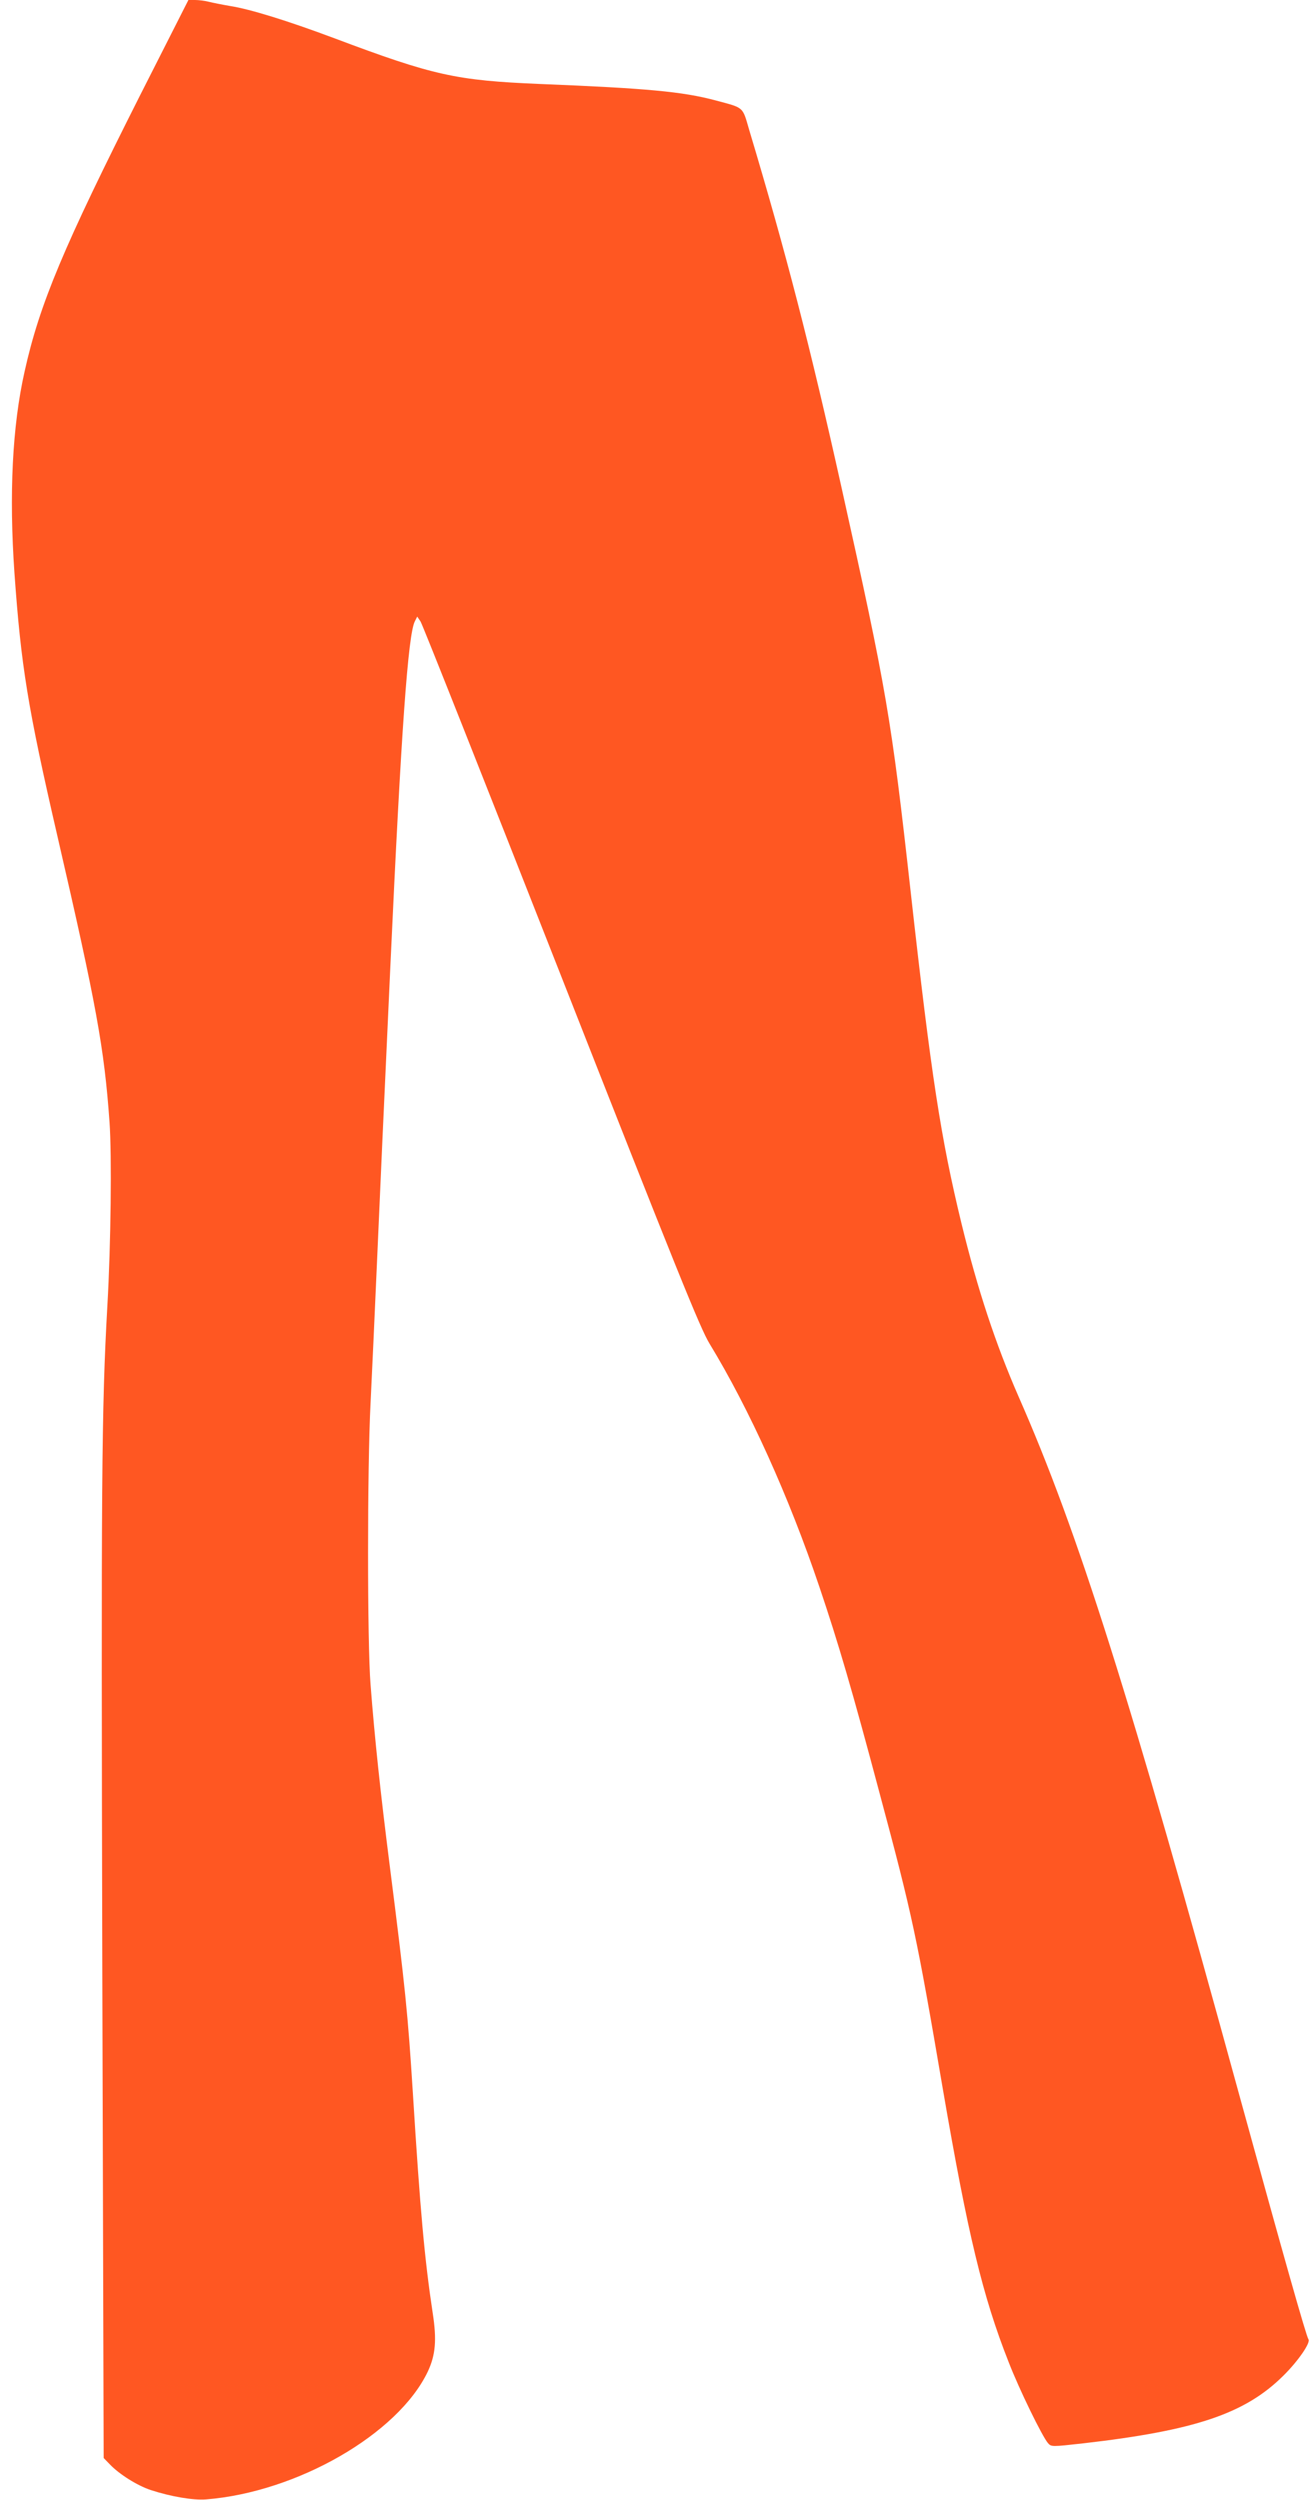
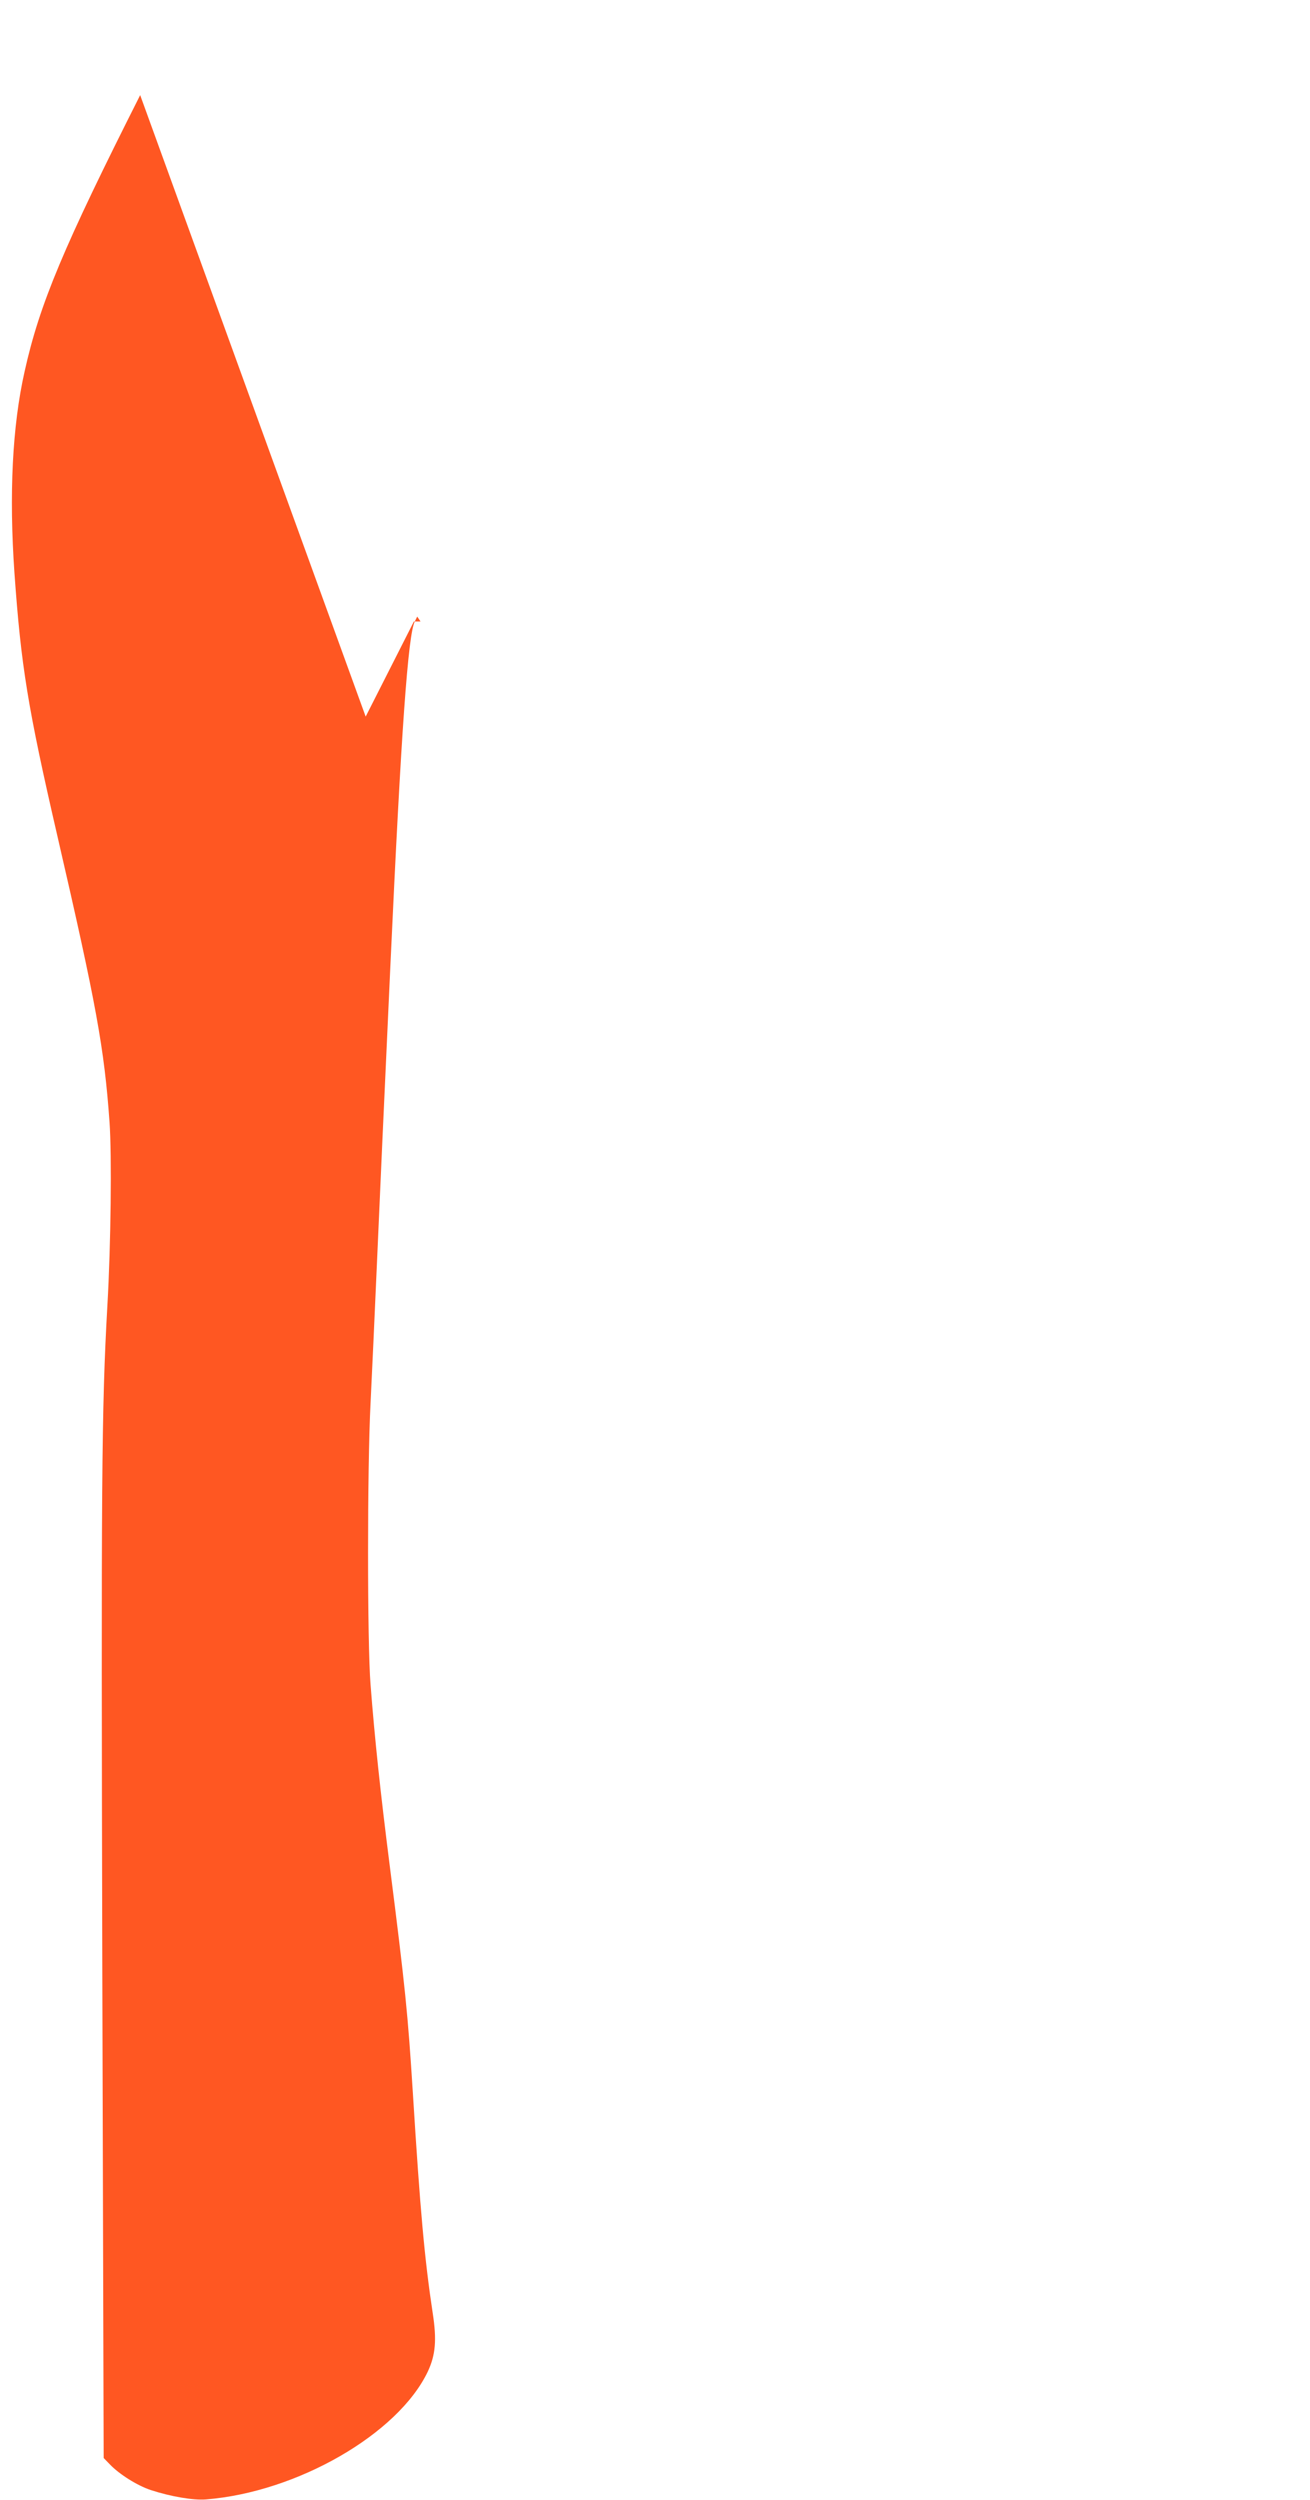
<svg xmlns="http://www.w3.org/2000/svg" version="1.0" width="671pt" height="1280pt" viewBox="0 0 671 1280" preserveAspectRatio="xMidYMid meet">
  <g transform="translate(0,1280) scale(0.1,-0.1)" fill="#ff5722" stroke="none">
-     <path d="M718 12313 c-392 -777 -515 -1068 -592 -1415 -63 -280 -80 -628 -52 -1032 34 -476 67 -684 221 -1351 199 -862 239 -1082 266 -1460 12 -169 7 -628 -11 -940 -30 -534 -32 -893 -26 -3385 l7 -2515 32 -33 c49 -51 140 -108 209 -131 104 -34 218 -53 283 -48 467 37 984 335 1136 654 40 85 47 162 25 303 -41 271 -64 524 -101 1120 -26 412 -39 541 -119 1170 -47 369 -77 651 -98 925 -17 211 -17 1111 0 1440 7 138 21 453 32 700 23 529 30 675 70 1549 55 1195 90 1688 125 1755 l12 24 17 -25 c10 -15 333 -831 720 -1815 594 -1511 712 -1803 760 -1882 204 -335 407 -784 563 -1246 98 -290 168 -529 308 -1055 169 -630 190 -729 325 -1520 127 -738 203 -1056 336 -1393 55 -142 172 -381 202 -416 17 -19 19 -19 180 -1 574 66 830 152 1026 347 76 75 141 170 128 186 -11 14 -129 431 -356 1257 -558 2035 -824 2878 -1129 3570 -117 268 -209 545 -292 885 -106 437 -155 754 -260 1695 -100 898 -123 1032 -354 2071 -161 724 -284 1202 -473 1832 -36 123 -24 113 -173 153 -169 45 -352 62 -900 84 -429 18 -544 43 -1052 234 -243 91 -432 149 -533 165 -41 7 -91 17 -111 22 -20 5 -52 9 -70 9 l-34 0 -247 -487z" />
+     <path d="M718 12313 c-392 -777 -515 -1068 -592 -1415 -63 -280 -80 -628 -52 -1032 34 -476 67 -684 221 -1351 199 -862 239 -1082 266 -1460 12 -169 7 -628 -11 -940 -30 -534 -32 -893 -26 -3385 l7 -2515 32 -33 c49 -51 140 -108 209 -131 104 -34 218 -53 283 -48 467 37 984 335 1136 654 40 85 47 162 25 303 -41 271 -64 524 -101 1120 -26 412 -39 541 -119 1170 -47 369 -77 651 -98 925 -17 211 -17 1111 0 1440 7 138 21 453 32 700 23 529 30 675 70 1549 55 1195 90 1688 125 1755 l12 24 17 -25 l-34 0 -247 -487z" />
  </g>
</svg>